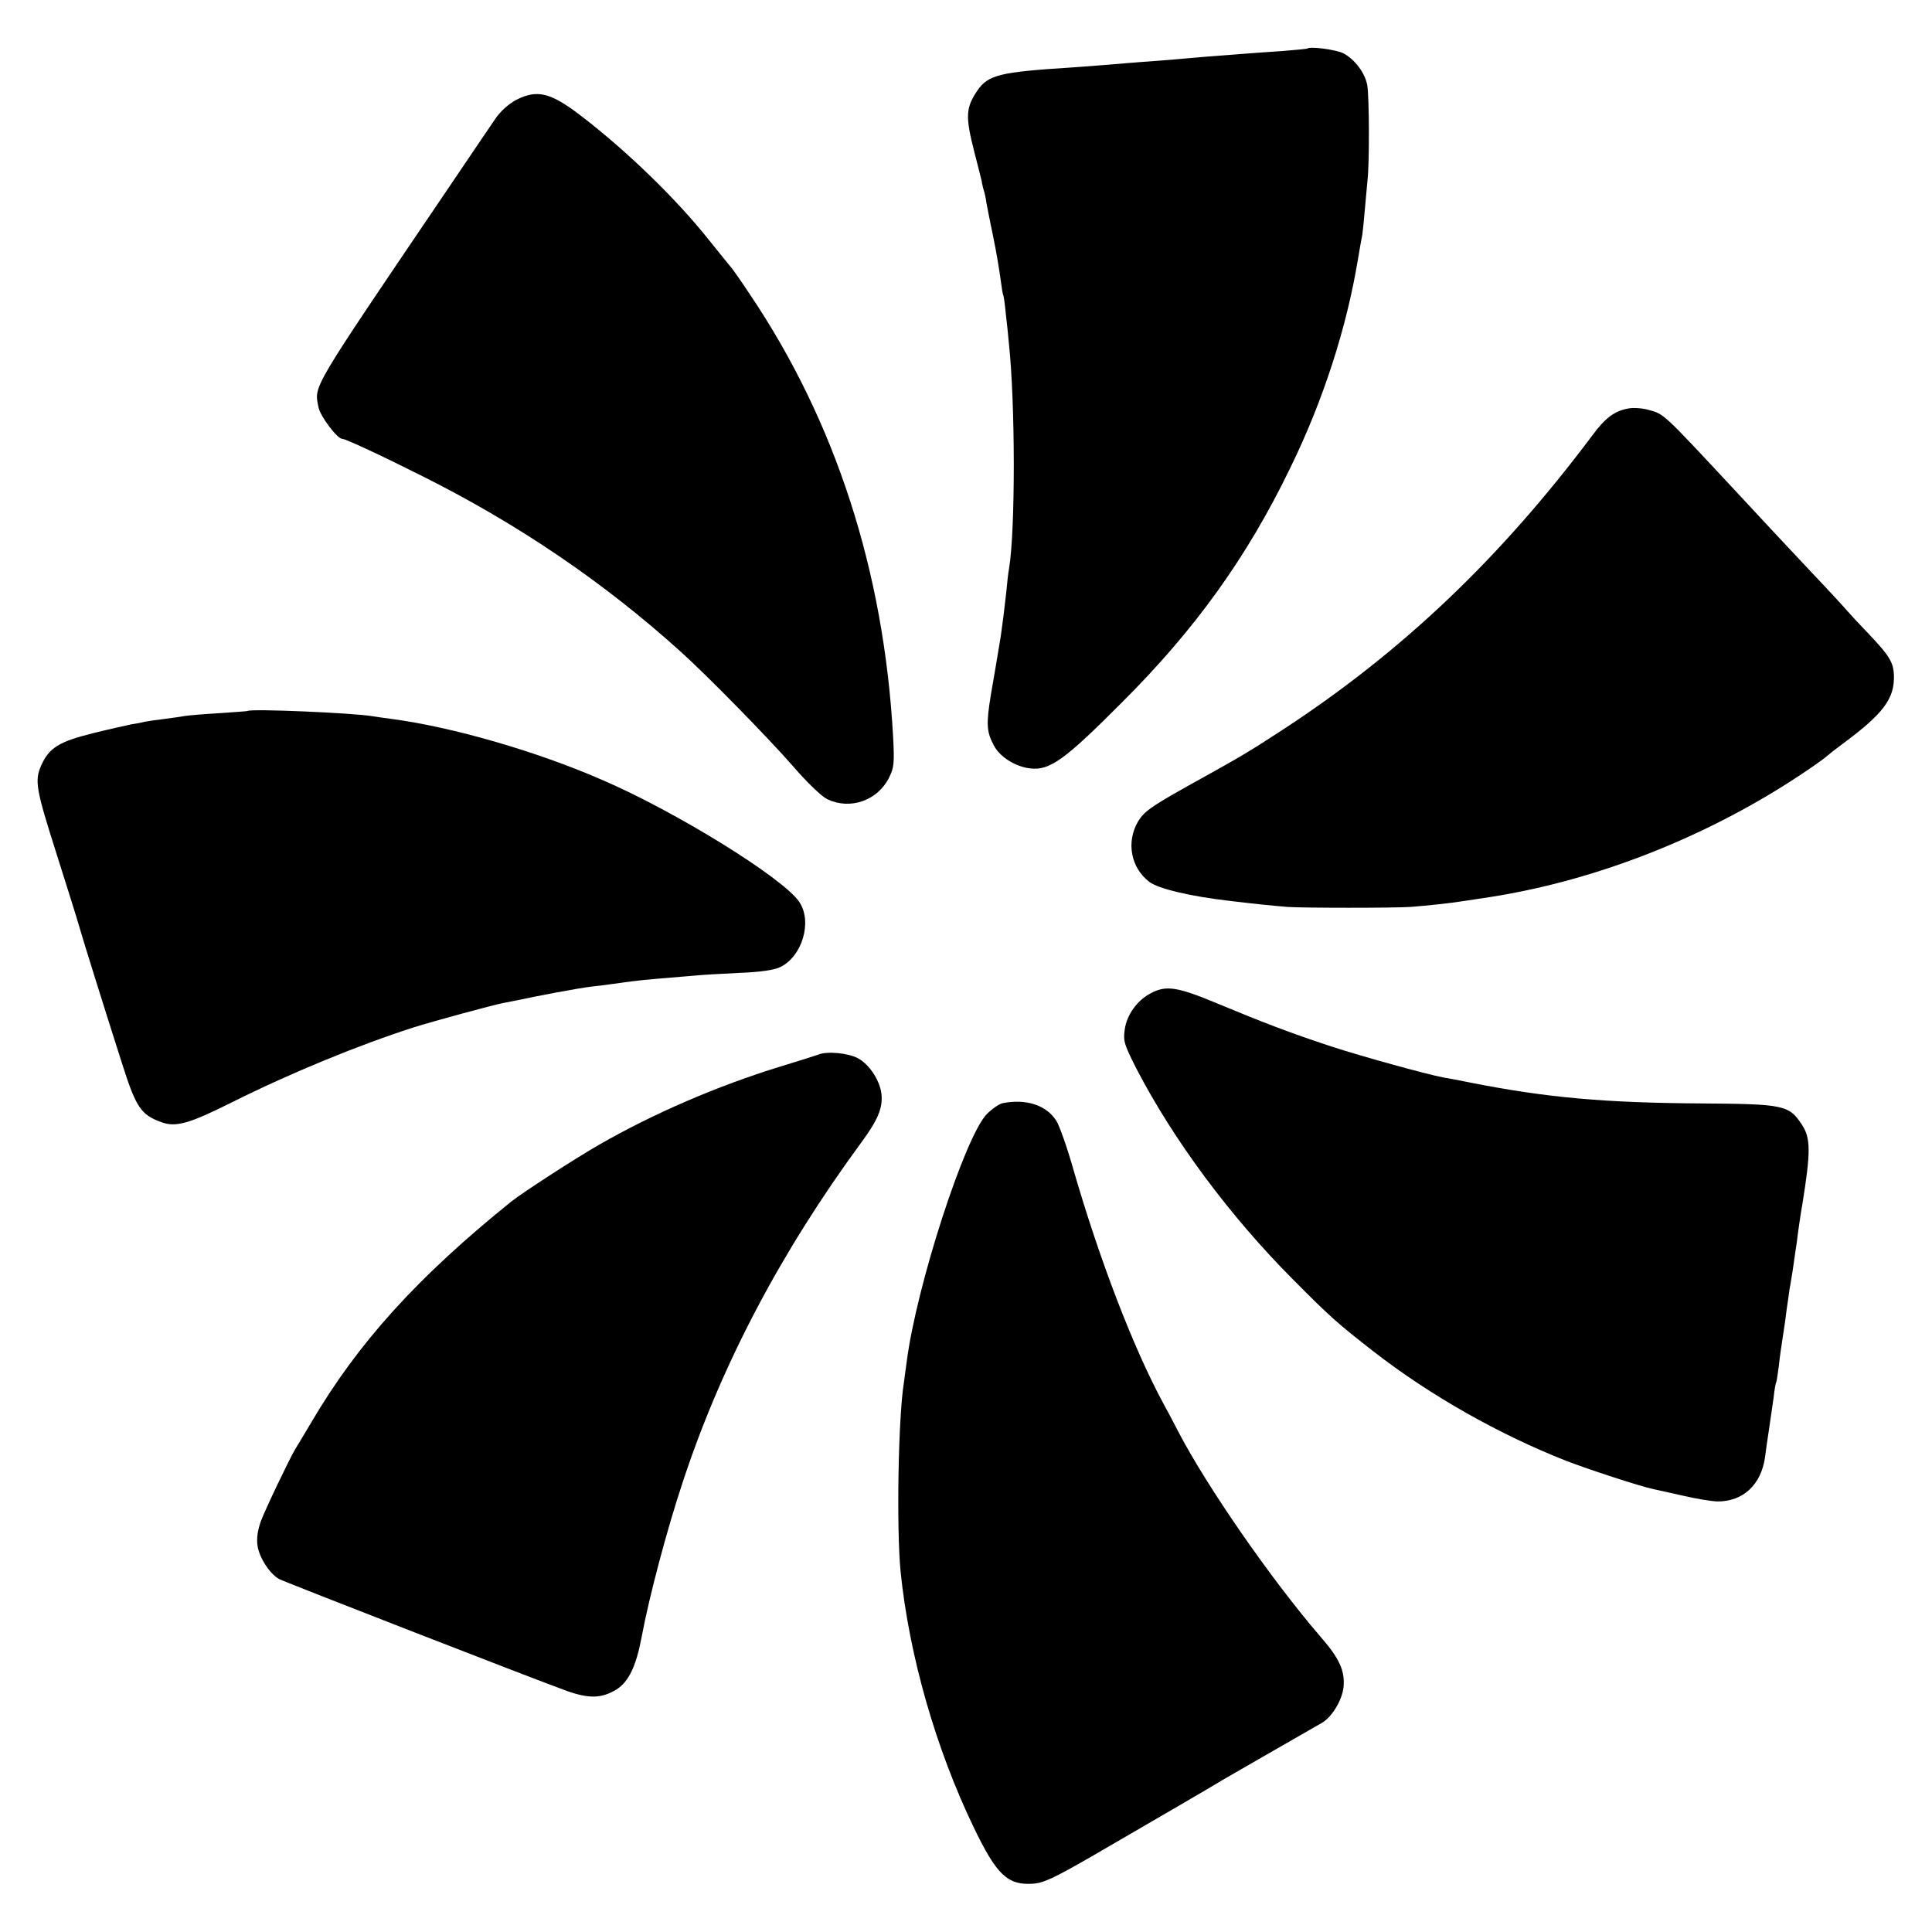
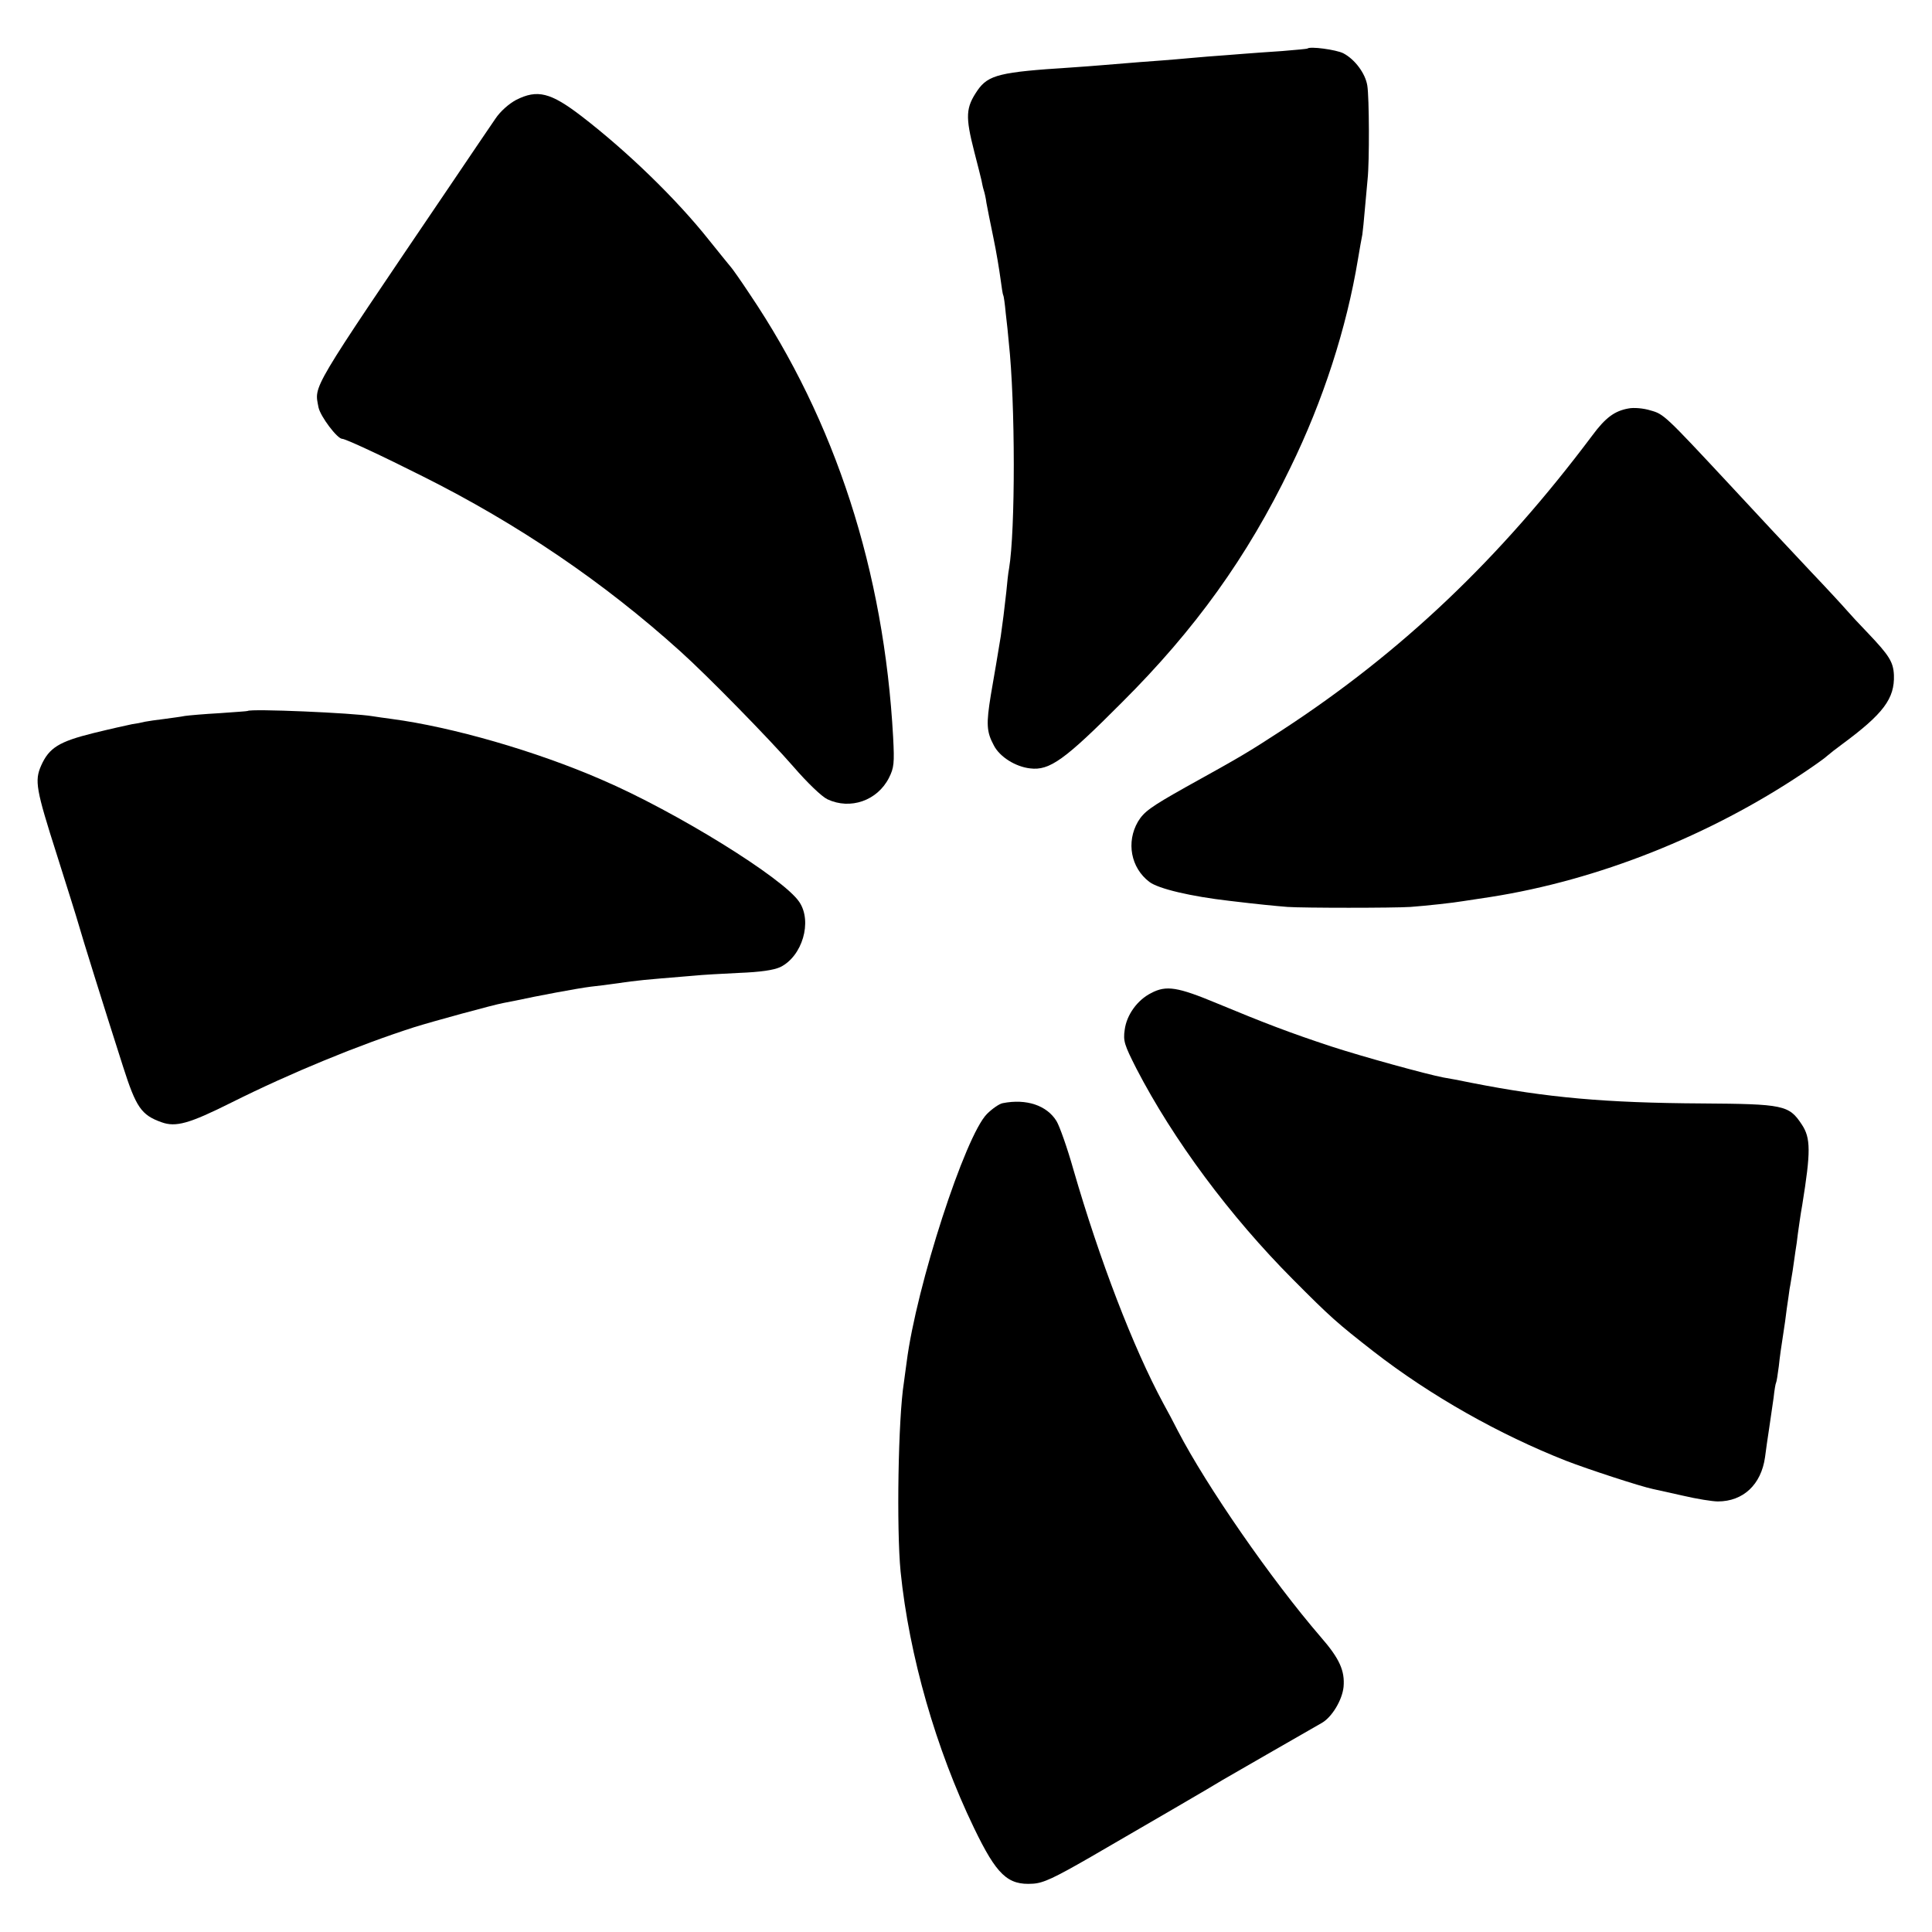
<svg xmlns="http://www.w3.org/2000/svg" version="1.0" width="700pt" height="700pt" viewBox="0 0 700 700" preserveAspectRatio="xMidYMid meet">
  <g transform="translate(0,700) scale(0.1,-0.1)" fill="#000000" stroke="none">
    <path d="M4737 6824 c-1 -1 -42 -5 -92 -9 -49 -3 -112 -8 -140 -10 -27 -2 -86 -7 -130 -10 -44 -4 -96 -8 -115 -10 -19 -2 -78 -6 -130 -10 -52 -4 -113 -9 -135 -11 -22 -2 -76 -6 -120 -9 -250 -16 -294 -26 -333 -82 -43 -63 -45 -94 -12 -223 12 -47 24 -93 26 -103 2 -10 5 -26 8 -35 3 -9 8 -30 10 -47 3 -16 14 -73 25 -125 11 -52 22 -120 26 -150 4 -30 8 -57 10 -60 2 -3 6 -32 9 -65 4 -33 9 -80 11 -105 24 -220 24 -683 1 -820 -3 -14 -7 -52 -10 -85 -7 -64 -13 -111 -20 -160 -15 -90 -19 -116 -36 -213 -17 -105 -16 -133 11 -183 21 -41 78 -77 131 -83 71 -9 126 31 333 239 265 264 454 527 610 850 119 243 204 507 245 755 6 36 13 76 16 90 2 14 6 54 9 90 3 36 8 85 10 110 7 64 6 298 -1 340 -7 44 -45 95 -87 117 -26 13 -121 26 -130 17z" />
    <path d="M1870 6638 c-26 -14 -57 -41 -75 -68 -17 -25 -92 -135 -166 -245 -512 -756 -490 -719 -475 -801 7 -33 68 -114 86 -114 12 0 143 -61 290 -135 348 -174 658 -385 935 -635 98 -88 322 -317 409 -417 51 -59 103 -109 124 -119 83 -39 181 -5 223 78 18 36 20 52 15 147 -33 602 -209 1145 -520 1606 -33 50 -63 92 -66 95 -3 3 -39 48 -81 100 -119 150 -297 322 -462 449 -112 86 -160 98 -237 59z" />
    <path d="M5900 5520 c-50 -9 -83 -33 -131 -98 -335 -447 -691 -785 -1123 -1067 -129 -84 -148 -95 -350 -207 -128 -72 -151 -89 -173 -125 -43 -74 -26 -167 41 -218 32 -25 151 -53 291 -69 108 -13 162 -18 210 -22 60 -4 382 -4 445 0 55 4 157 15 191 21 13 2 58 9 99 15 390 61 795 222 1136 451 39 26 78 54 85 61 8 7 32 26 54 42 149 110 190 165 187 250 -2 48 -18 72 -93 151 -32 33 -67 71 -79 85 -12 14 -70 77 -130 140 -127 135 -149 159 -295 316 -232 249 -237 254 -285 267 -25 8 -61 11 -80 7z" />
    <path d="M897 4424 c-1 -1 -47 -4 -102 -8 -55 -3 -111 -8 -125 -10 -14 -3 -47 -7 -75 -11 -27 -3 -59 -8 -70 -10 -11 -3 -32 -7 -47 -9 -15 -3 -78 -17 -139 -32 -125 -31 -161 -53 -190 -118 -24 -55 -19 -85 57 -323 36 -114 72 -228 79 -253 12 -43 88 -287 161 -515 47 -147 66 -175 139 -201 52 -19 101 -5 253 71 218 109 463 209 662 273 67 21 286 81 324 88 11 2 32 6 46 9 73 16 222 44 270 50 30 3 66 8 80 10 14 2 43 6 65 9 22 3 72 8 110 11 39 3 93 8 120 10 28 3 101 7 163 10 77 3 125 10 149 21 80 39 117 165 69 236 -57 86 -448 328 -716 443 -239 104 -542 191 -760 220 -25 3 -56 8 -70 10 -71 12 -442 28 -453 19z" />
    <path d="M4171 3402 c-50 -25 -89 -79 -96 -133 -6 -41 -1 -55 42 -140 134 -259 340 -536 567 -764 137 -138 161 -159 293 -262 206 -160 456 -301 698 -396 80 -31 270 -93 314 -102 9 -2 58 -13 108 -24 51 -12 108 -21 127 -21 92 0 157 61 171 160 3 25 10 72 15 105 5 33 12 83 16 110 3 28 7 52 9 55 2 3 6 30 10 60 3 30 10 80 15 110 5 30 11 75 14 100 4 25 8 56 10 70 3 14 7 43 11 65 3 22 8 54 10 70 3 17 7 46 9 65 3 19 9 67 16 105 31 192 31 242 -2 291 -46 70 -66 74 -361 76 -351 2 -562 21 -832 74 -44 9 -91 18 -105 20 -59 11 -295 76 -405 112 -149 49 -243 85 -414 156 -144 60 -185 67 -240 38z" />
-     <path d="M2965 3179 c-11 -4 -74 -24 -140 -44 -224 -69 -457 -169 -655 -283 -89 -51 -275 -172 -317 -205 -340 -274 -556 -512 -726 -802 -26 -44 -52 -87 -57 -95 -21 -35 -109 -219 -125 -262 -11 -31 -16 -62 -12 -88 6 -43 44 -102 78 -121 23 -12 935 -367 1044 -406 80 -28 125 -27 179 6 44 28 71 84 91 191 27 145 92 390 149 561 140 425 356 834 647 1230 60 82 77 123 73 173 -5 50 -44 110 -86 132 -36 19 -112 26 -143 13z" />
    <path d="M3633 3003 c-12 -2 -38 -20 -57 -39 -79 -79 -256 -624 -291 -899 -4 -27 -8 -61 -10 -74 -21 -131 -27 -531 -12 -685 31 -305 128 -643 266 -929 82 -170 122 -208 213 -202 38 2 78 21 210 97 181 105 455 264 478 279 12 7 288 166 360 207 36 21 73 82 78 130 5 58 -14 102 -82 180 -181 210 -414 547 -518 747 -14 28 -38 73 -53 100 -110 204 -231 520 -326 848 -22 78 -50 157 -61 175 -35 57 -109 82 -195 65z" />
  </g>
</svg>